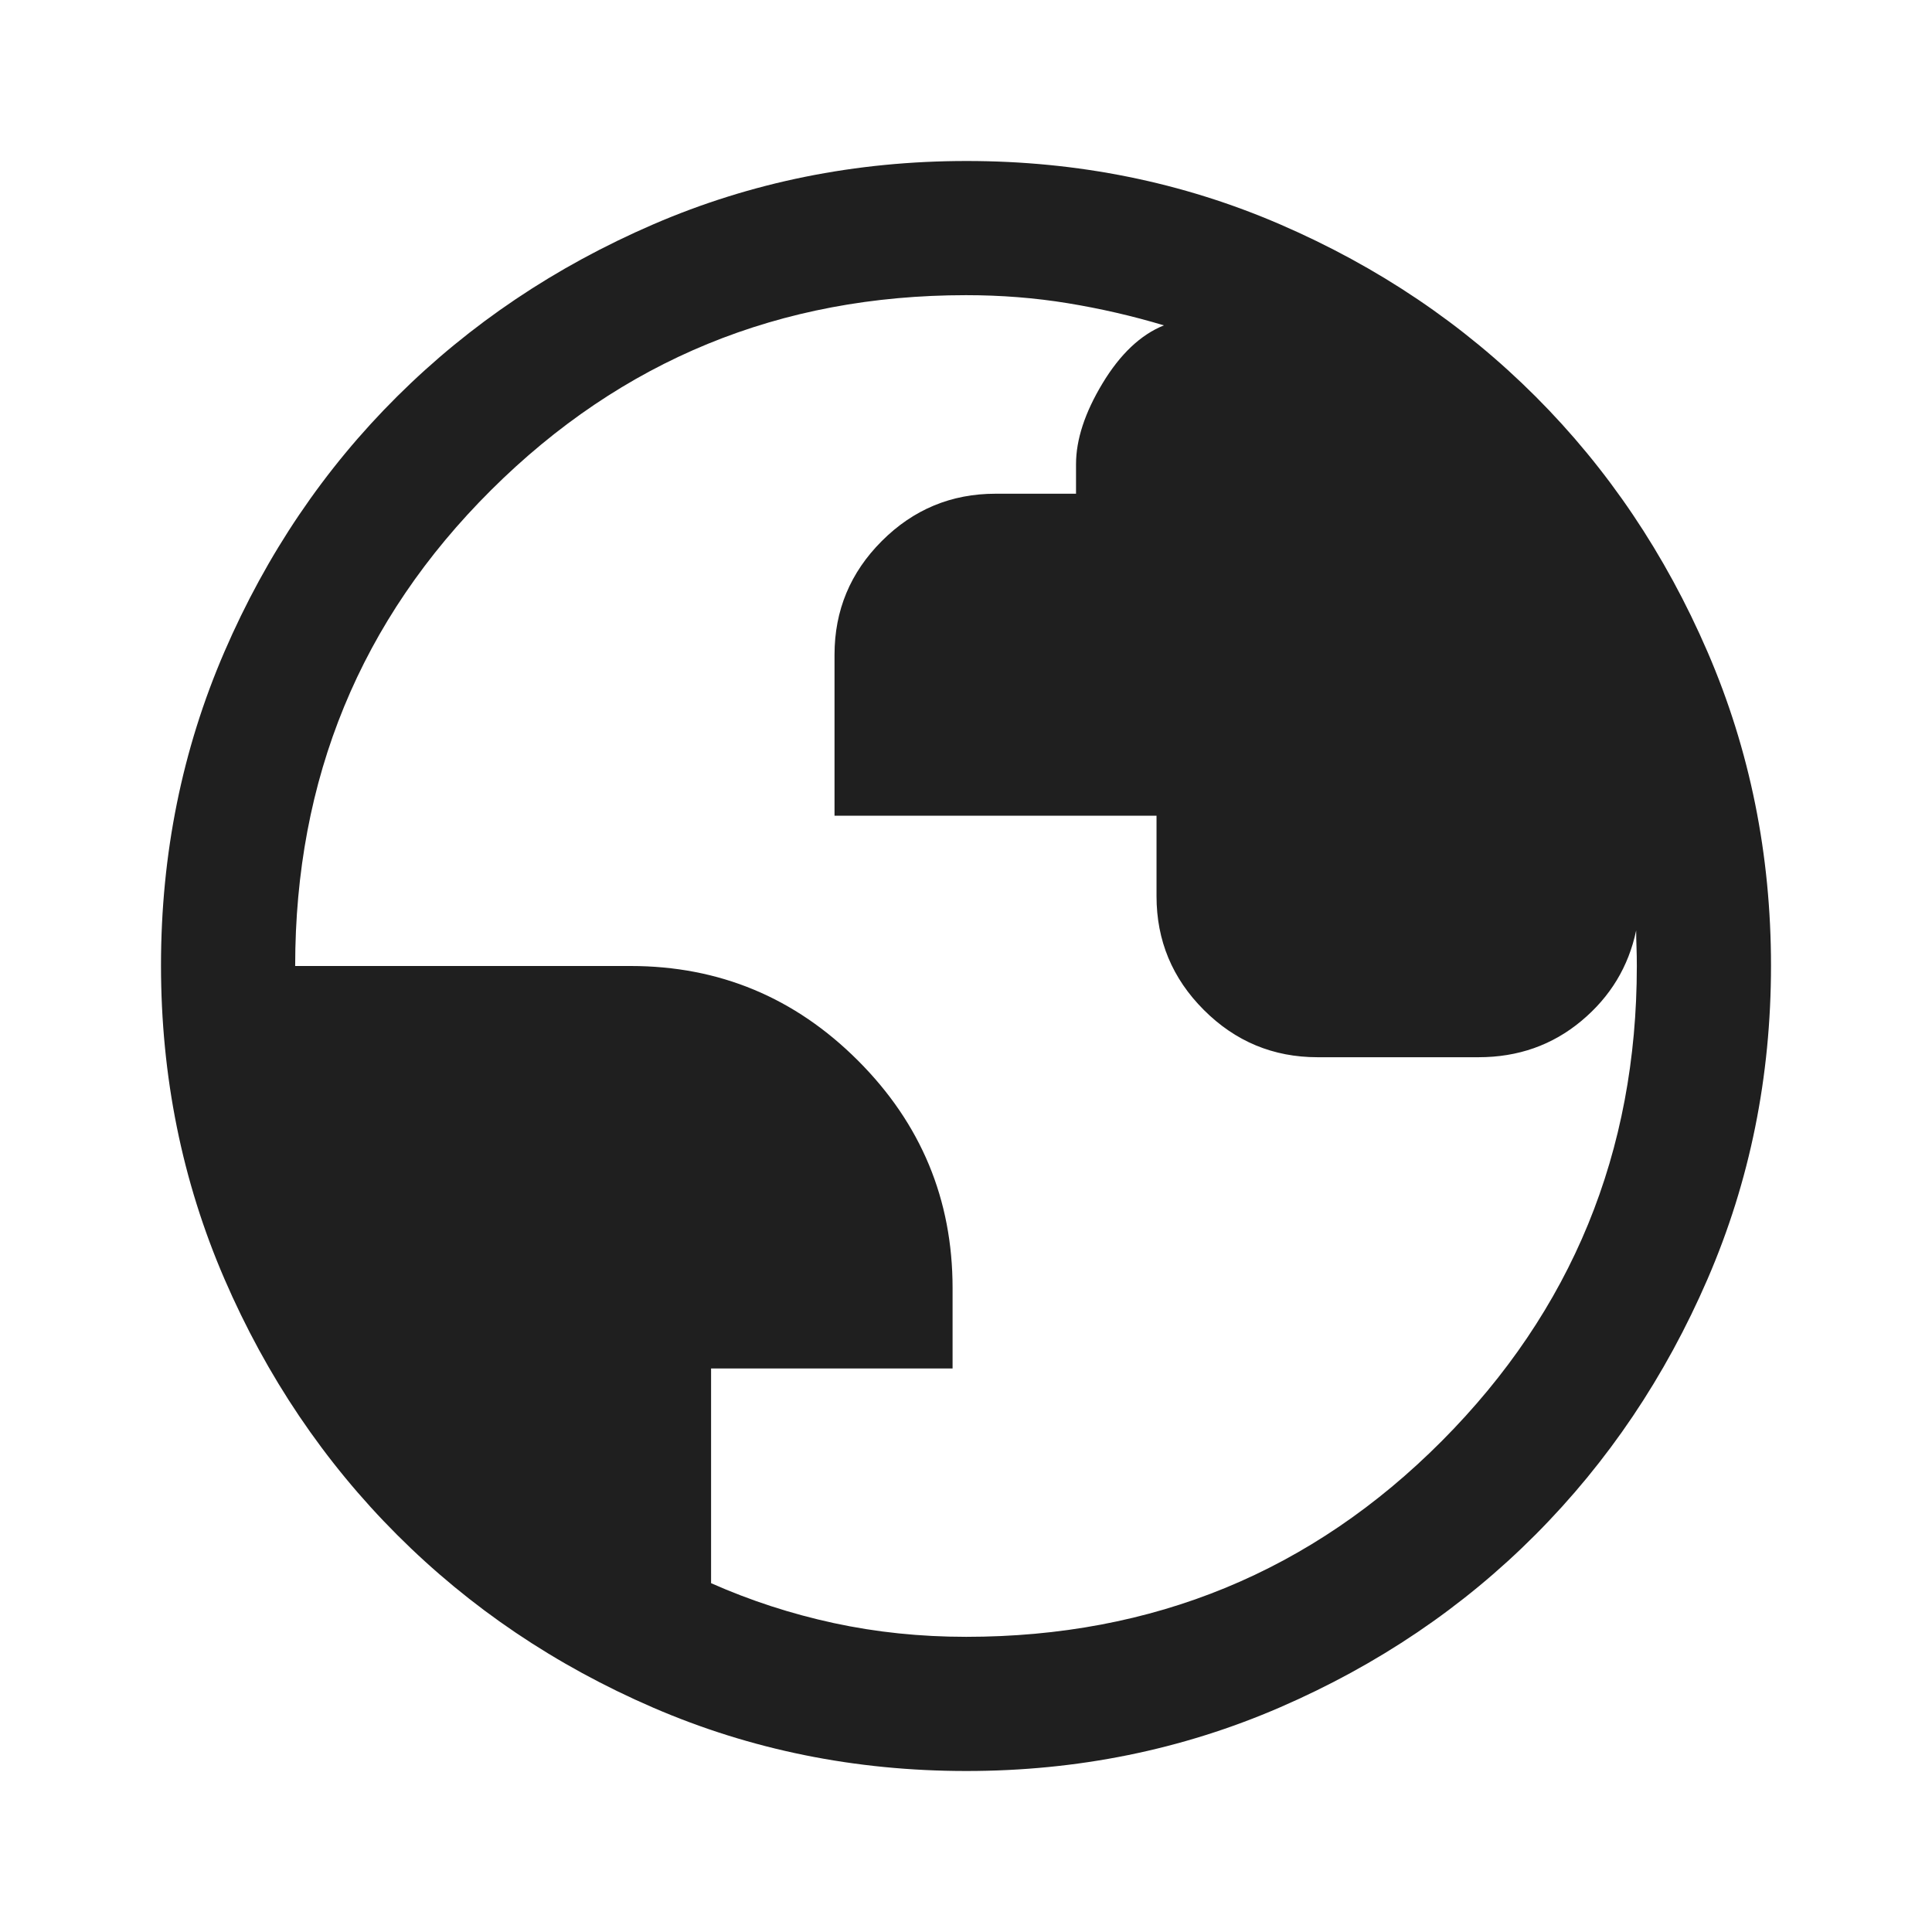
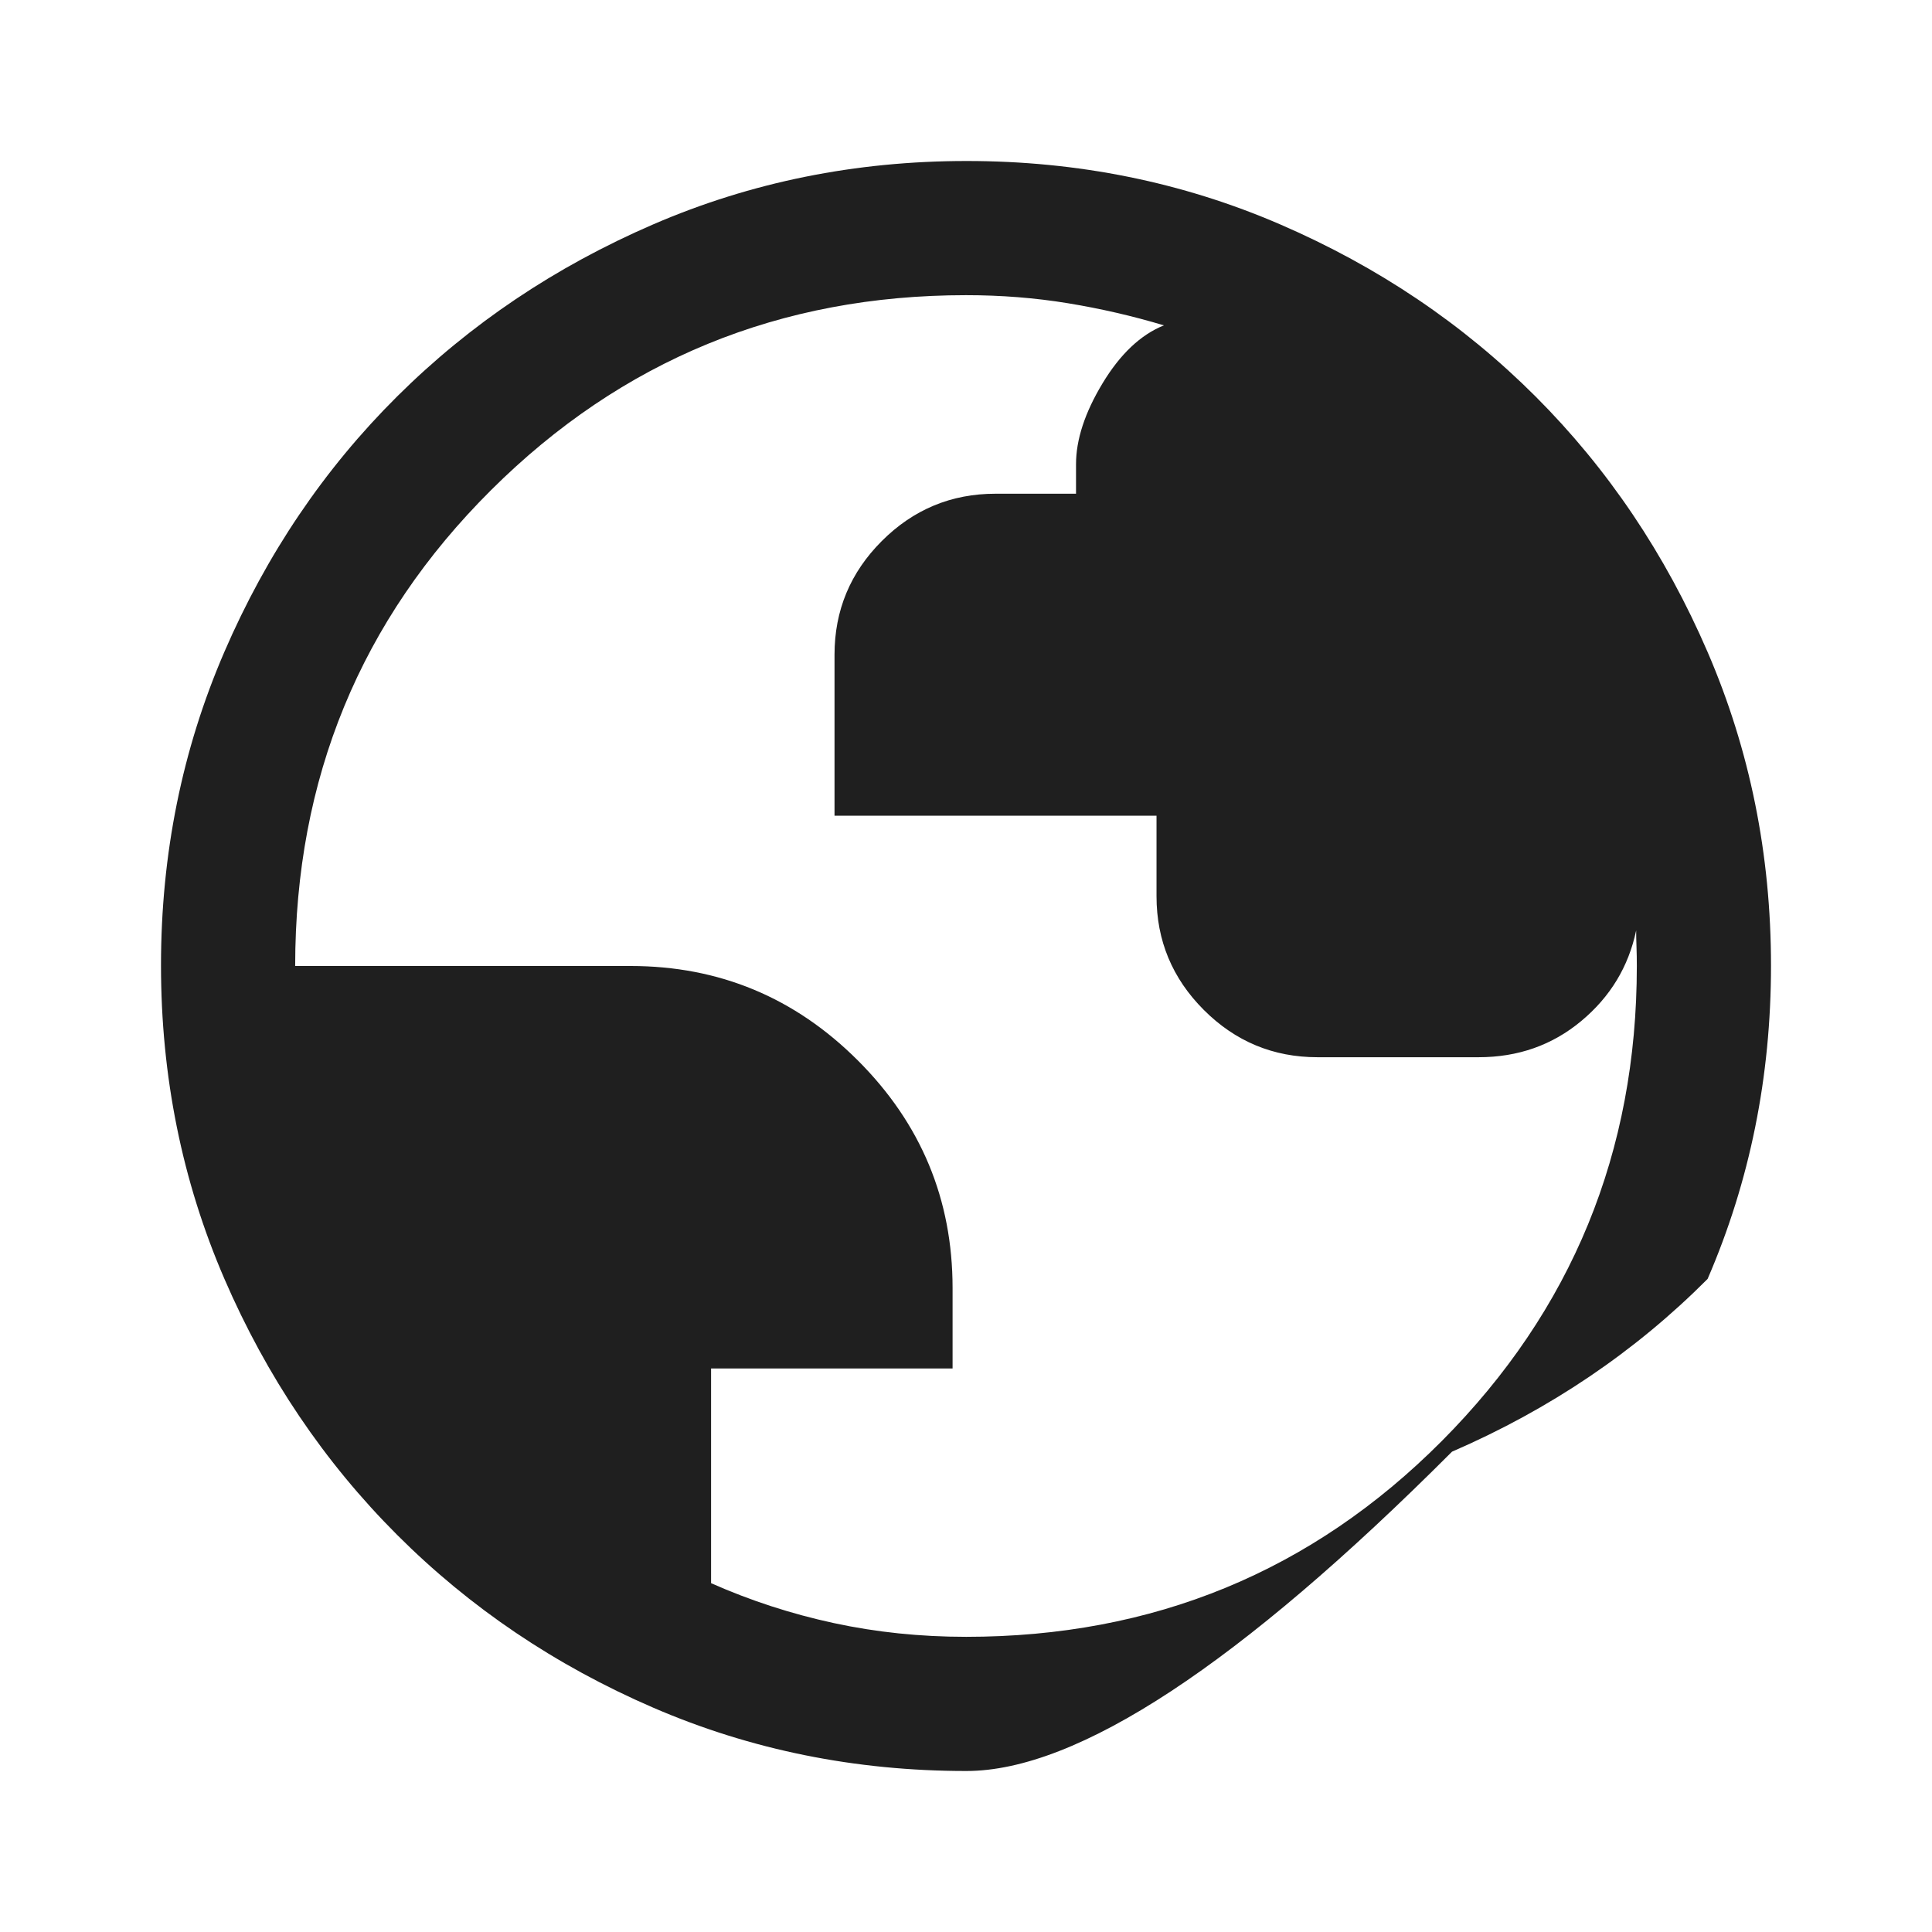
<svg xmlns="http://www.w3.org/2000/svg" height="40px" viewBox="0 -960 960 960" width="40px" fill="#1f1f1f">
-   <path d="M480.18-80q-82.83 0-155.67-31.5-72.84-31.5-127.18-85.83Q143-251.67 111.5-324.56T80-480.33q0-82.88 31.5-155.78Q143-709 197.33-763q54.34-54 127.23-85.5T480.33-880q82.88 0 155.78 31.5Q709-817 763-763t85.5 127Q880-563 880-480.18q0 82.83-31.5 155.67Q817-251.67 763-197.46q-54 54.21-127 85.84Q563-80 480.18-80Zm-.18-66.67q139.58 0 236.46-97.33 96.87-97.33 96.87-236 0-5-.16-9.5-.17-4.5-.17-8.17-5.67 27-27.27 45t-51.06 18h-80q-33 0-56.5-23.5t-23.5-56.5v-40h-160v-80q0-33 23.5-56.5t56.5-23.5h40v-14.66q0-18.34 13.16-40.17 13.17-21.83 30.5-28.83-23.33-7-47.73-11-24.41-4-50.6-4-138.67 0-236 96.87-97.33 96.88-97.33 236.46h166.66q66 0 113 47t47 113v40h-120v106.67q29.34 13 60.97 19.83 31.63 6.83 65.7 6.83Z" />
+   <path d="M480.18-80q-82.83 0-155.67-31.5-72.84-31.5-127.18-85.83Q143-251.67 111.5-324.56T80-480.33q0-82.88 31.5-155.78Q143-709 197.33-763q54.34-54 127.23-85.5T480.33-880q82.88 0 155.78 31.5Q709-817 763-763t85.5 127Q880-563 880-480.18q0 82.83-31.5 155.67q-54 54.21-127 85.84Q563-80 480.18-80Zm-.18-66.67q139.58 0 236.46-97.33 96.87-97.33 96.87-236 0-5-.16-9.5-.17-4.5-.17-8.17-5.67 27-27.27 45t-51.06 18h-80q-33 0-56.5-23.5t-23.5-56.5v-40h-160v-80q0-33 23.5-56.5t56.5-23.5h40v-14.66q0-18.34 13.16-40.17 13.17-21.83 30.5-28.83-23.33-7-47.73-11-24.41-4-50.6-4-138.67 0-236 96.87-97.33 96.88-97.33 236.46h166.66q66 0 113 47t47 113v40h-120v106.67q29.34 13 60.97 19.83 31.63 6.83 65.7 6.83Z" />
</svg>